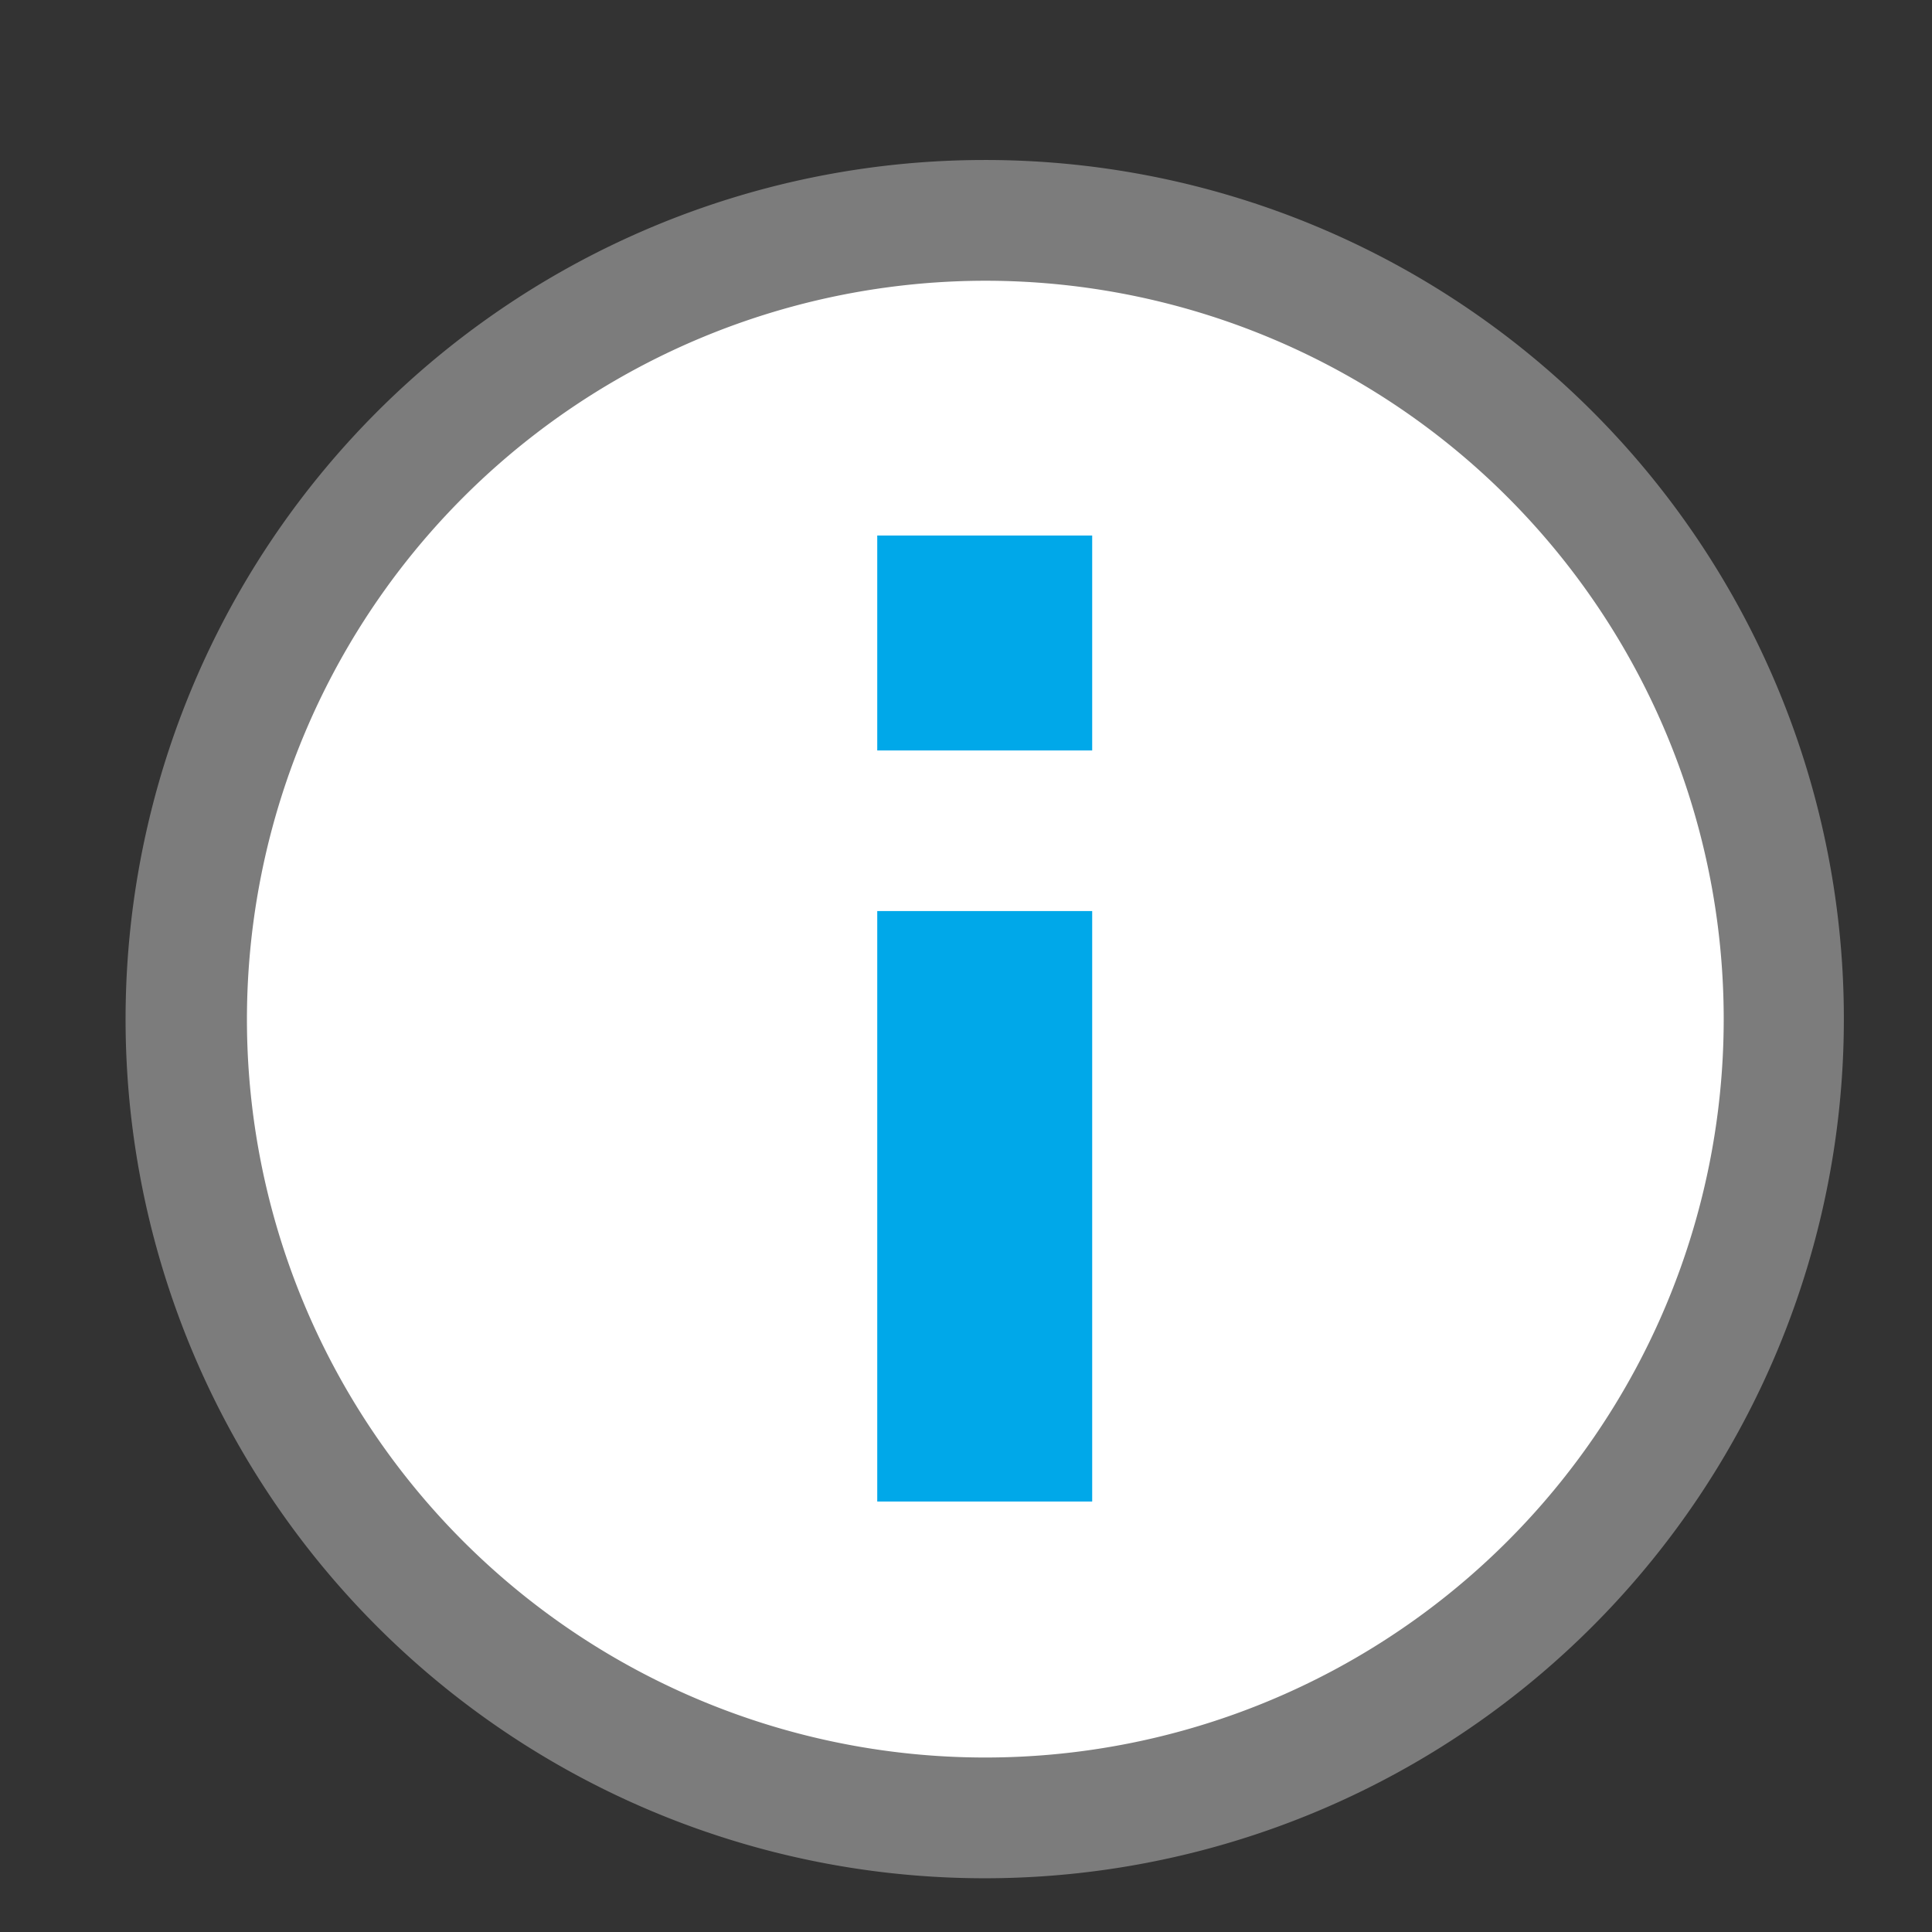
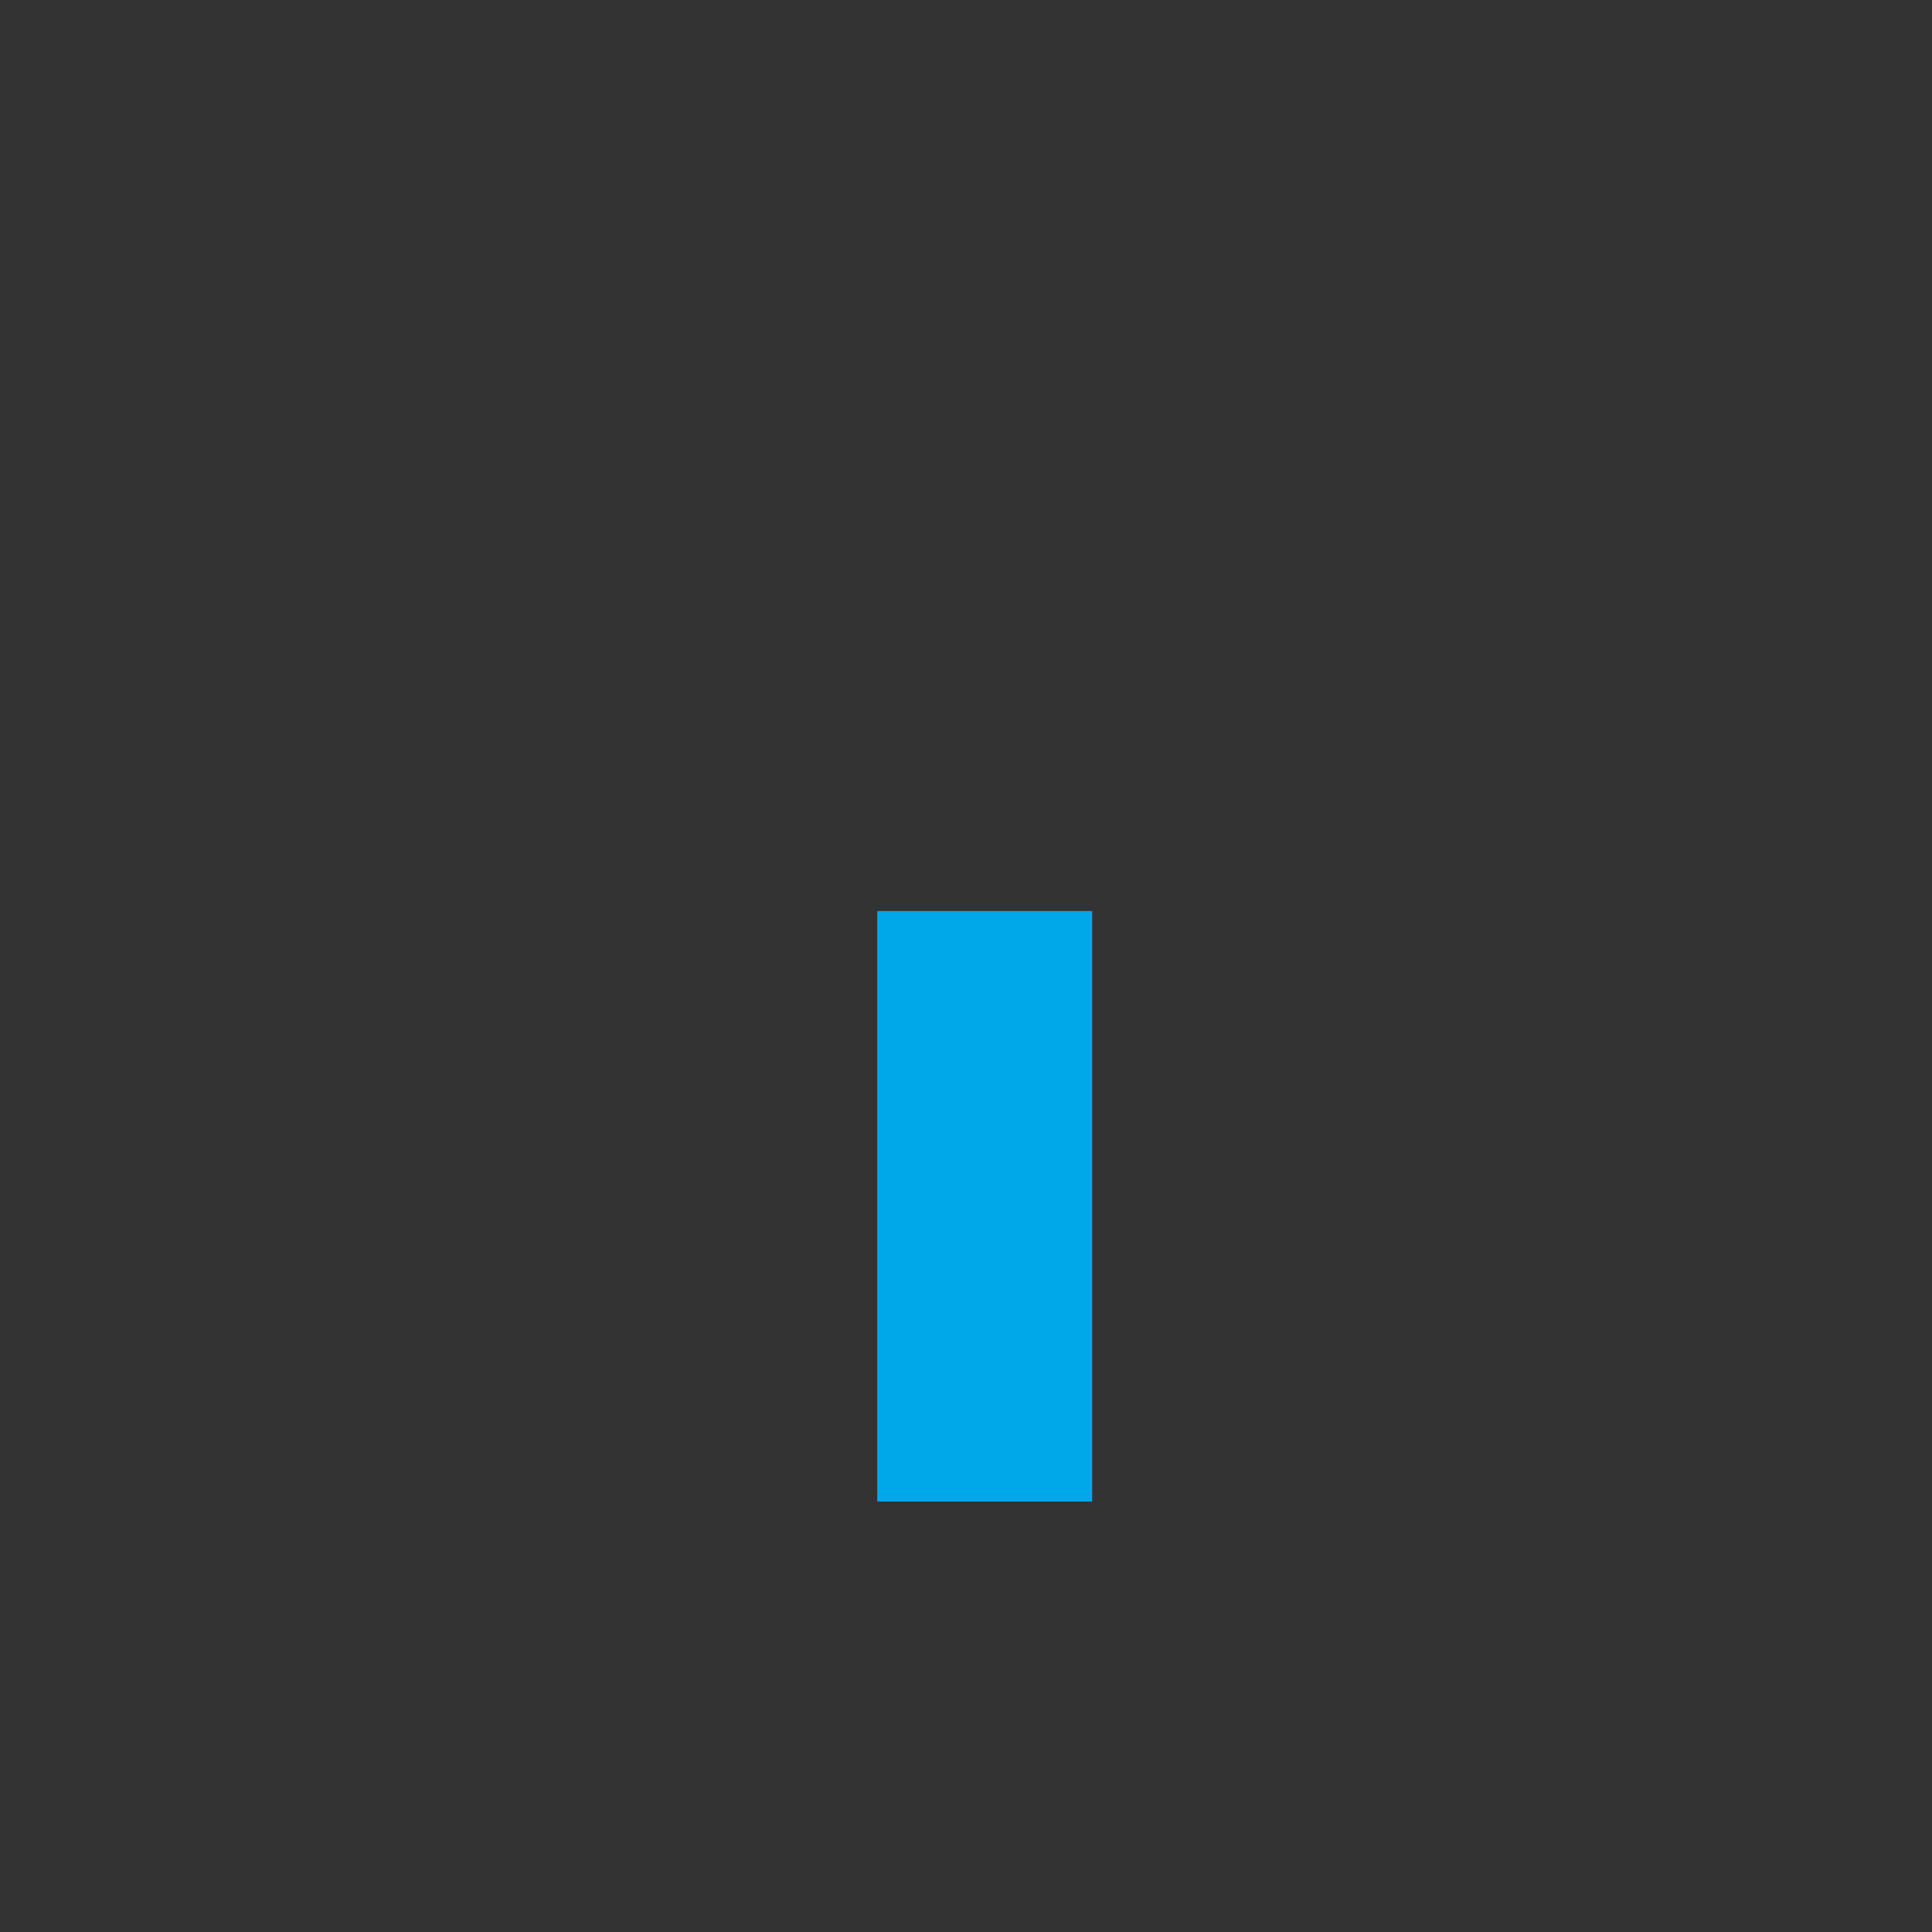
<svg xmlns="http://www.w3.org/2000/svg" id="icons" viewBox="0 0 32 32">
  <rect x="0" y="0" width="32" height="32" fill="#333333" stroke="none" />
-   <path d="M16.31,30.1A13.23,13.23,0,1,1,29.54,16.87,13.24,13.24,0,0,1,16.31,30.1Z" style="fill:#fff" />
-   <path d="M16.31,4.65A12.23,12.23,0,1,1,4.09,16.87,12.24,12.24,0,0,1,16.31,4.65m0-2A14.23,14.23,0,1,0,30.54,16.87,14.22,14.22,0,0,0,16.31,2.65Z" style="fill:#7c7c7c" />
-   <rect x="14.53" y="8.87" width="3.56" height="3.56" style="fill:#00a8e9" />
  <rect x="14.53" y="15.09" width="3.56" height="9.78" style="fill:#00a8e9" />
</svg>